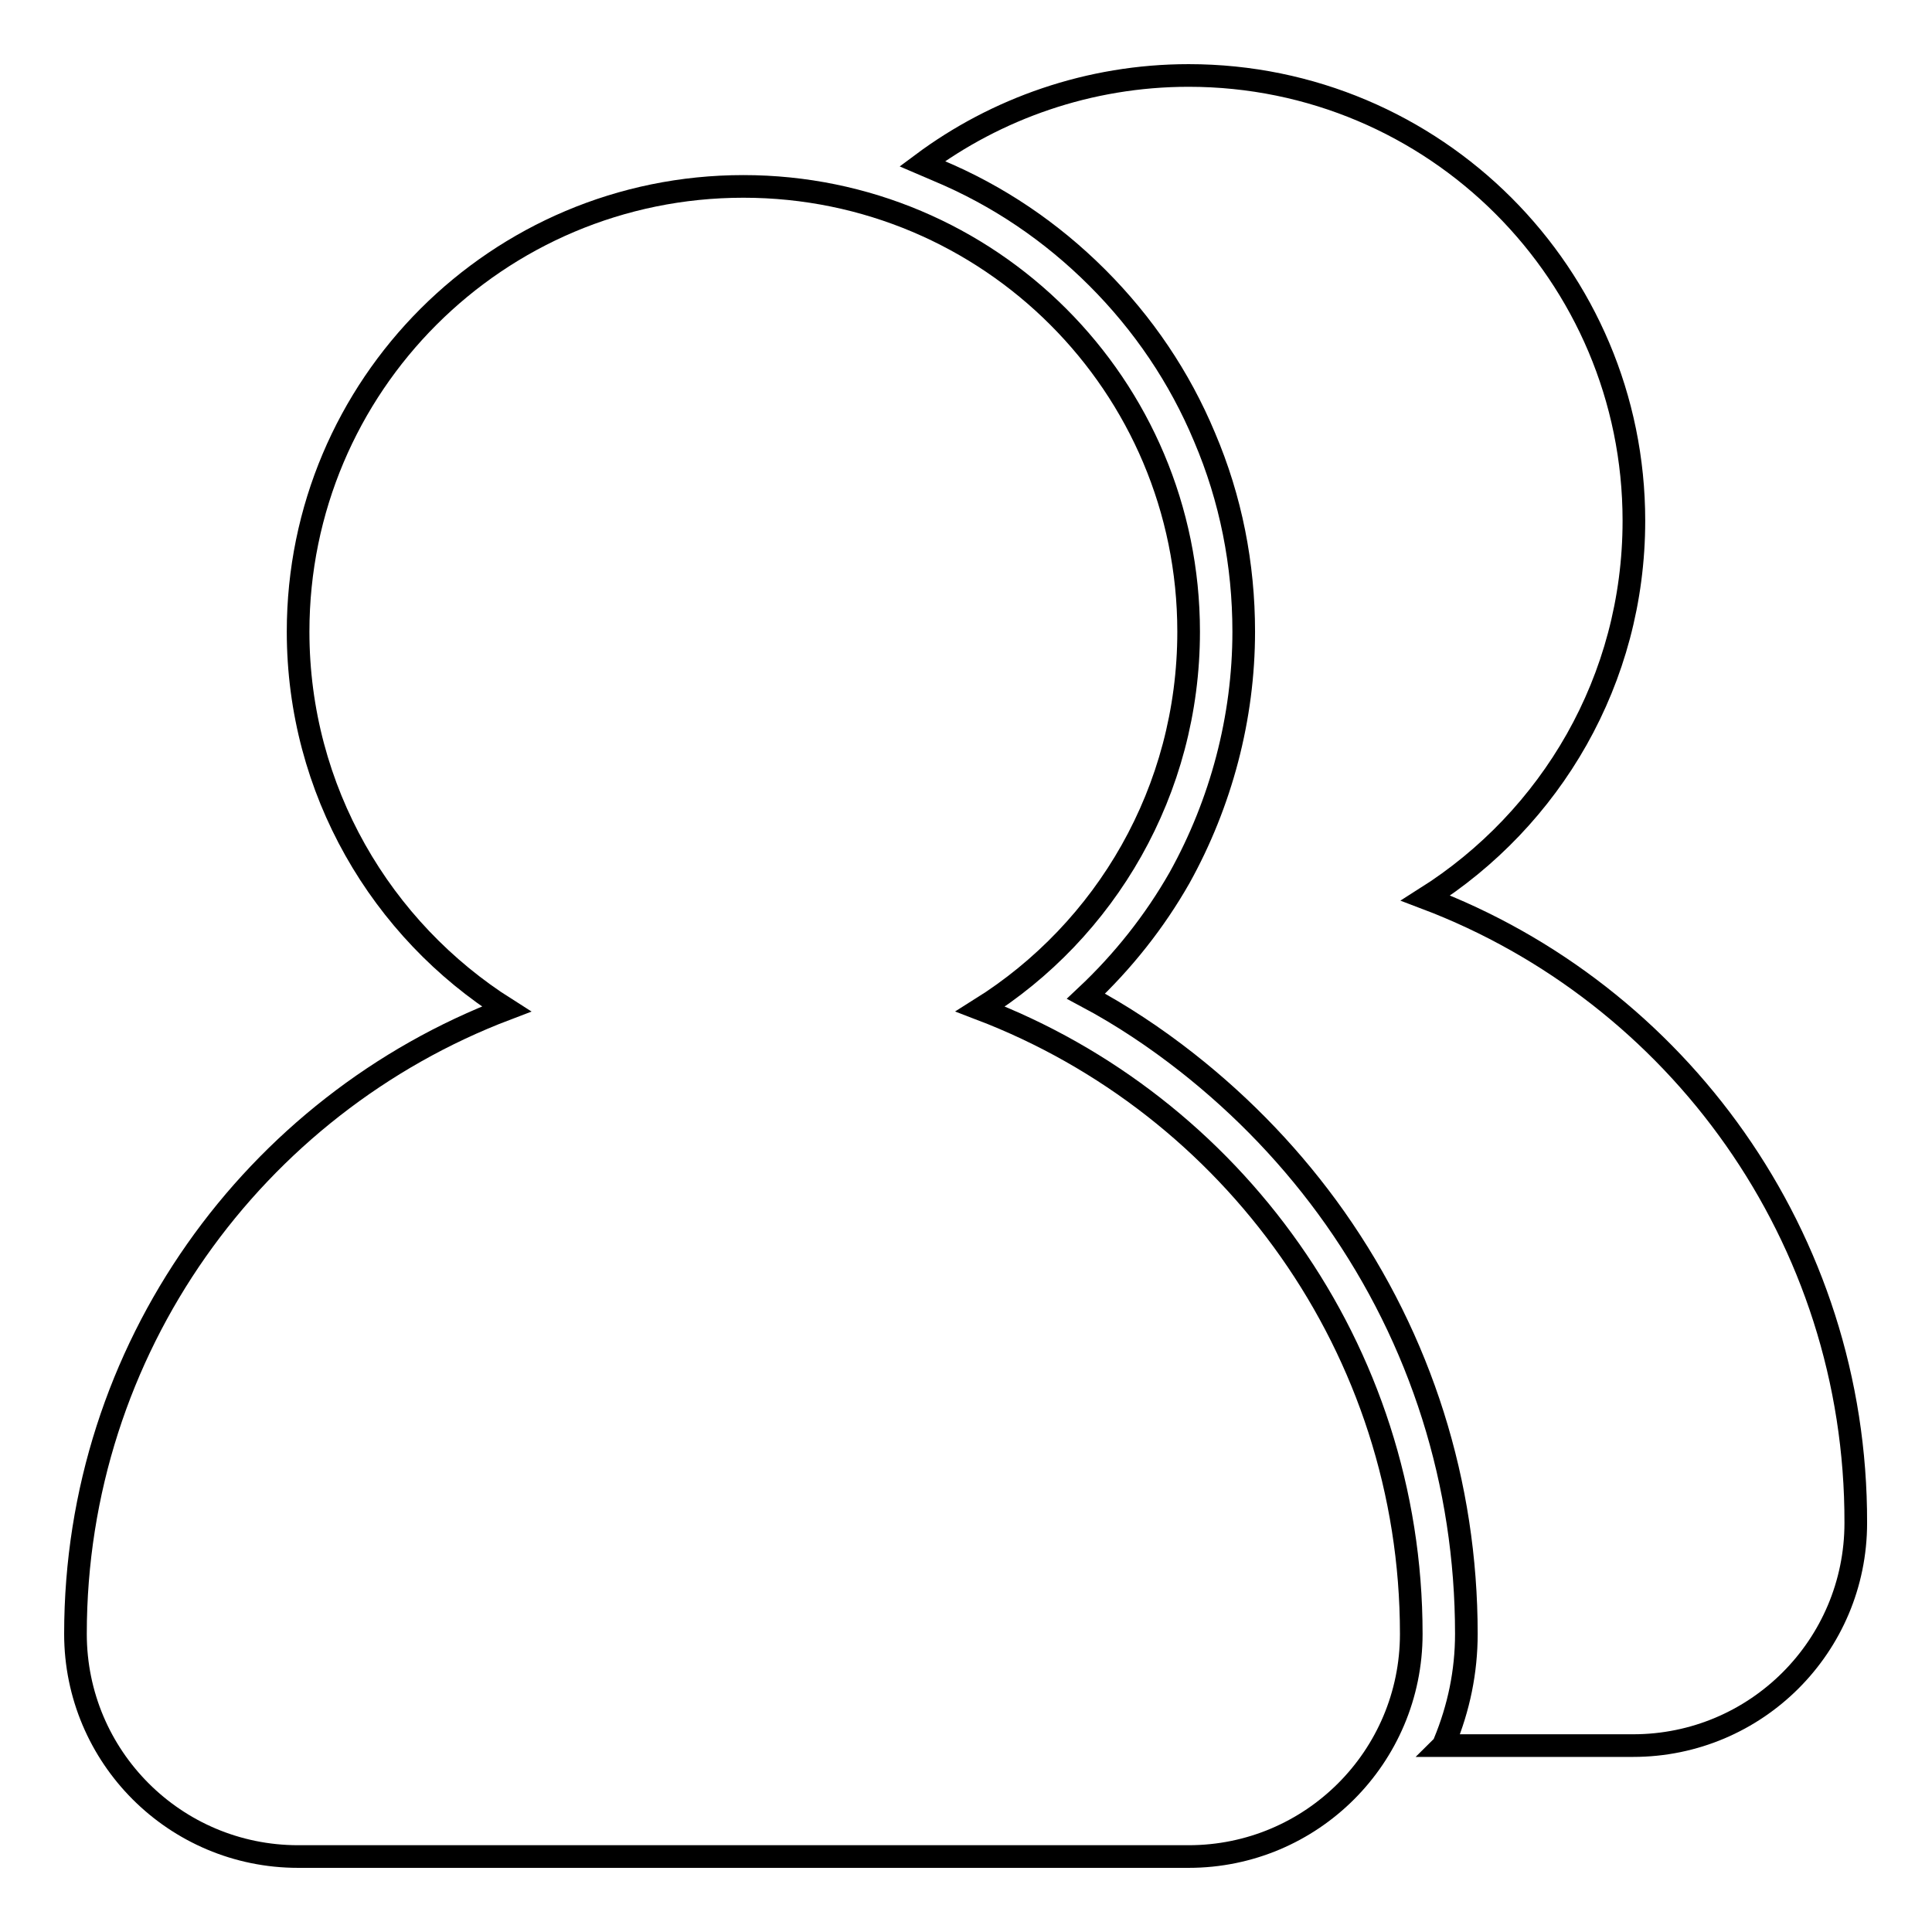
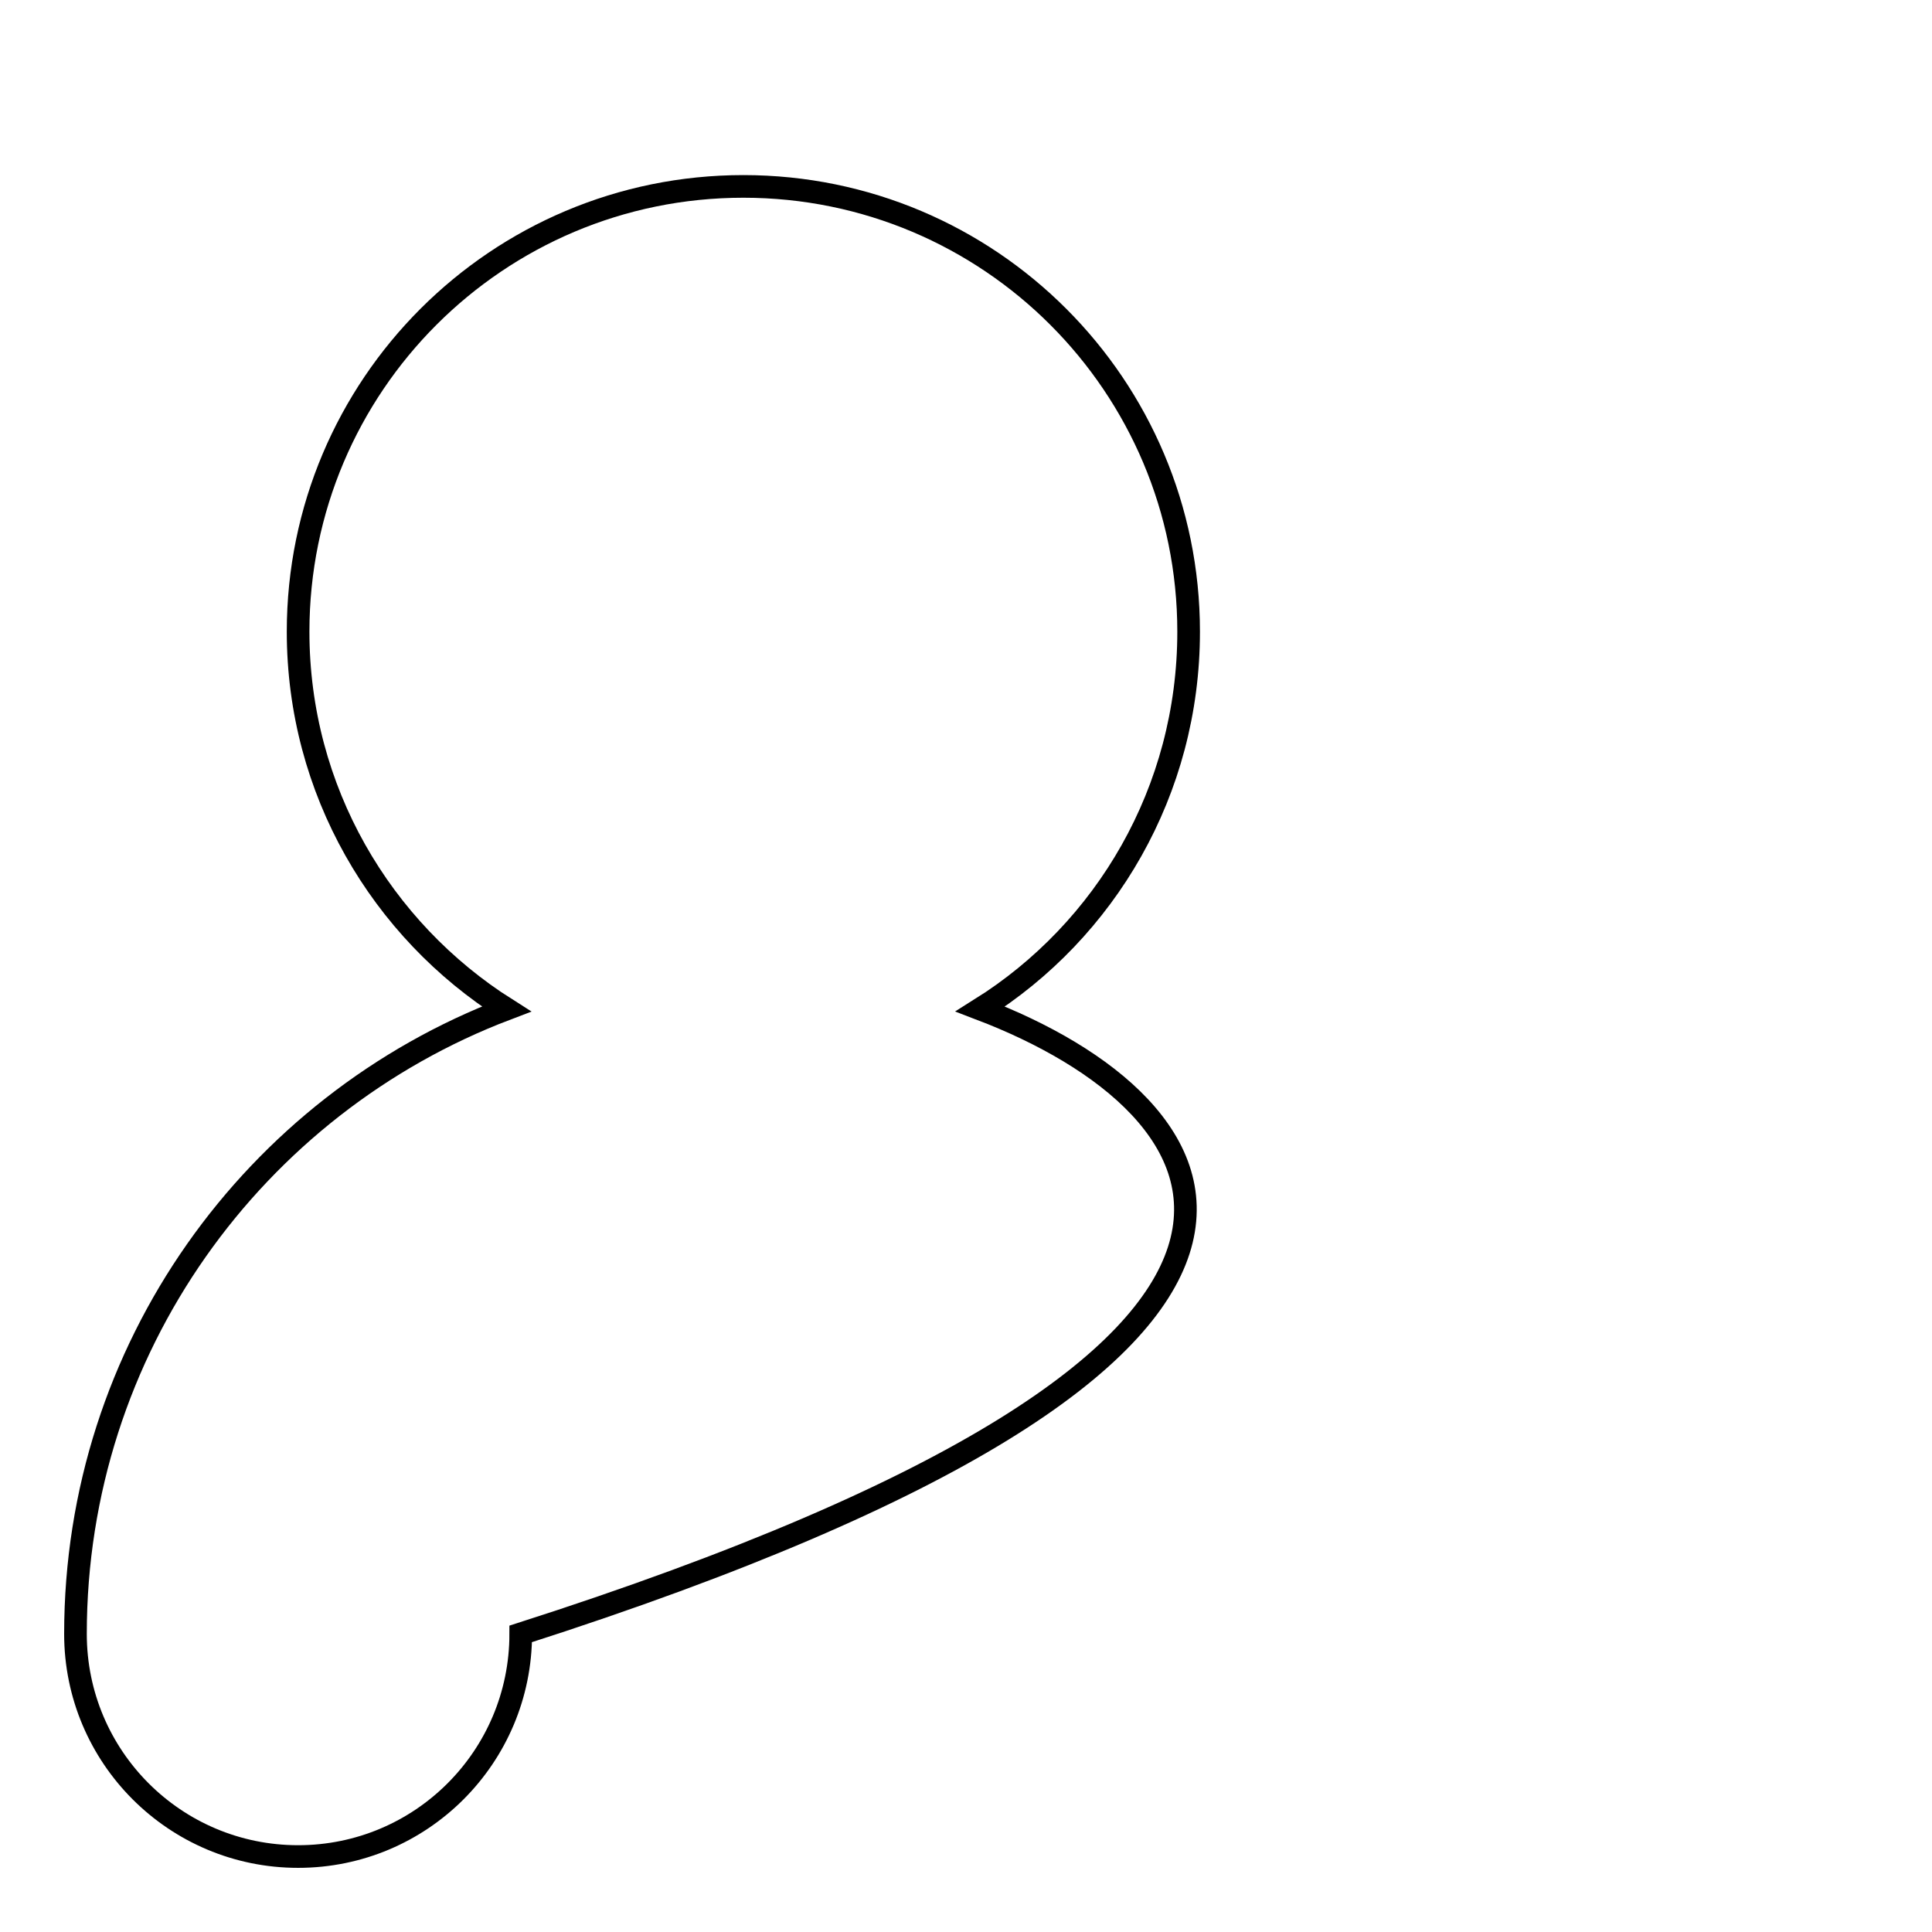
<svg xmlns="http://www.w3.org/2000/svg" version="1.1" x="0px" y="0px" viewBox="0 0 256 256" enable-background="new 0 0 256 256" xml:space="preserve">
  <g>
    <g>
-       <path stroke-width="3" fill-opacity="0" stroke="#000000" d="M129.9,133.7c16.6-10.4,27.6-28.9,27.6-50c0-32.6-26.4-59-59-59c-32.6,0-59,26.4-59,59c0,21,11,39.5,27.6,50C33.7,146.4,10,178.7,10,216.5l0,0c0,16.3,13.2,29.5,29.5,29.5h118c16.3,0,29.5-13.2,29.5-29.5C187,178.7,163.2,146.4,129.9,133.7z" />
-       <path stroke-width="3" fill-opacity="0" stroke="#000000" d="M188.9,119c16.6-10.5,27.6-28.9,27.6-50c0-32.6-26.4-59-59-59c-13.2,0-25.5,4.4-35.3,11.7c0.7,0.3,1.4,0.6,2.1,0.9c7.9,3.3,15,8.1,21.1,14.2s10.9,13.2,14.2,21.1c3.5,8.2,5.2,16.9,5.2,25.8c0,11.4-3,22.7-8.5,32.6c-3.3,5.8-7.5,11.1-12.4,15.7c4.7,2.5,9.2,5.5,13.4,8.8c7.5,5.9,14.1,12.8,19.6,20.6c11.4,16.2,17.4,35.2,17.4,55.1c0,5-1,9.8-2.9,14.4c0,0.1-0.1,0.3-0.2,0.4h25.2c16.3,0,29.5-13.2,29.5-29.5C246,163.9,222.2,131.6,188.9,119z" />
+       <path stroke-width="3" fill-opacity="0" stroke="#000000" d="M129.9,133.7c16.6-10.4,27.6-28.9,27.6-50c0-32.6-26.4-59-59-59c-32.6,0-59,26.4-59,59c0,21,11,39.5,27.6,50C33.7,146.4,10,178.7,10,216.5l0,0c0,16.3,13.2,29.5,29.5,29.5c16.3,0,29.5-13.2,29.5-29.5C187,178.7,163.2,146.4,129.9,133.7z" />
    </g>
  </g>
</svg>